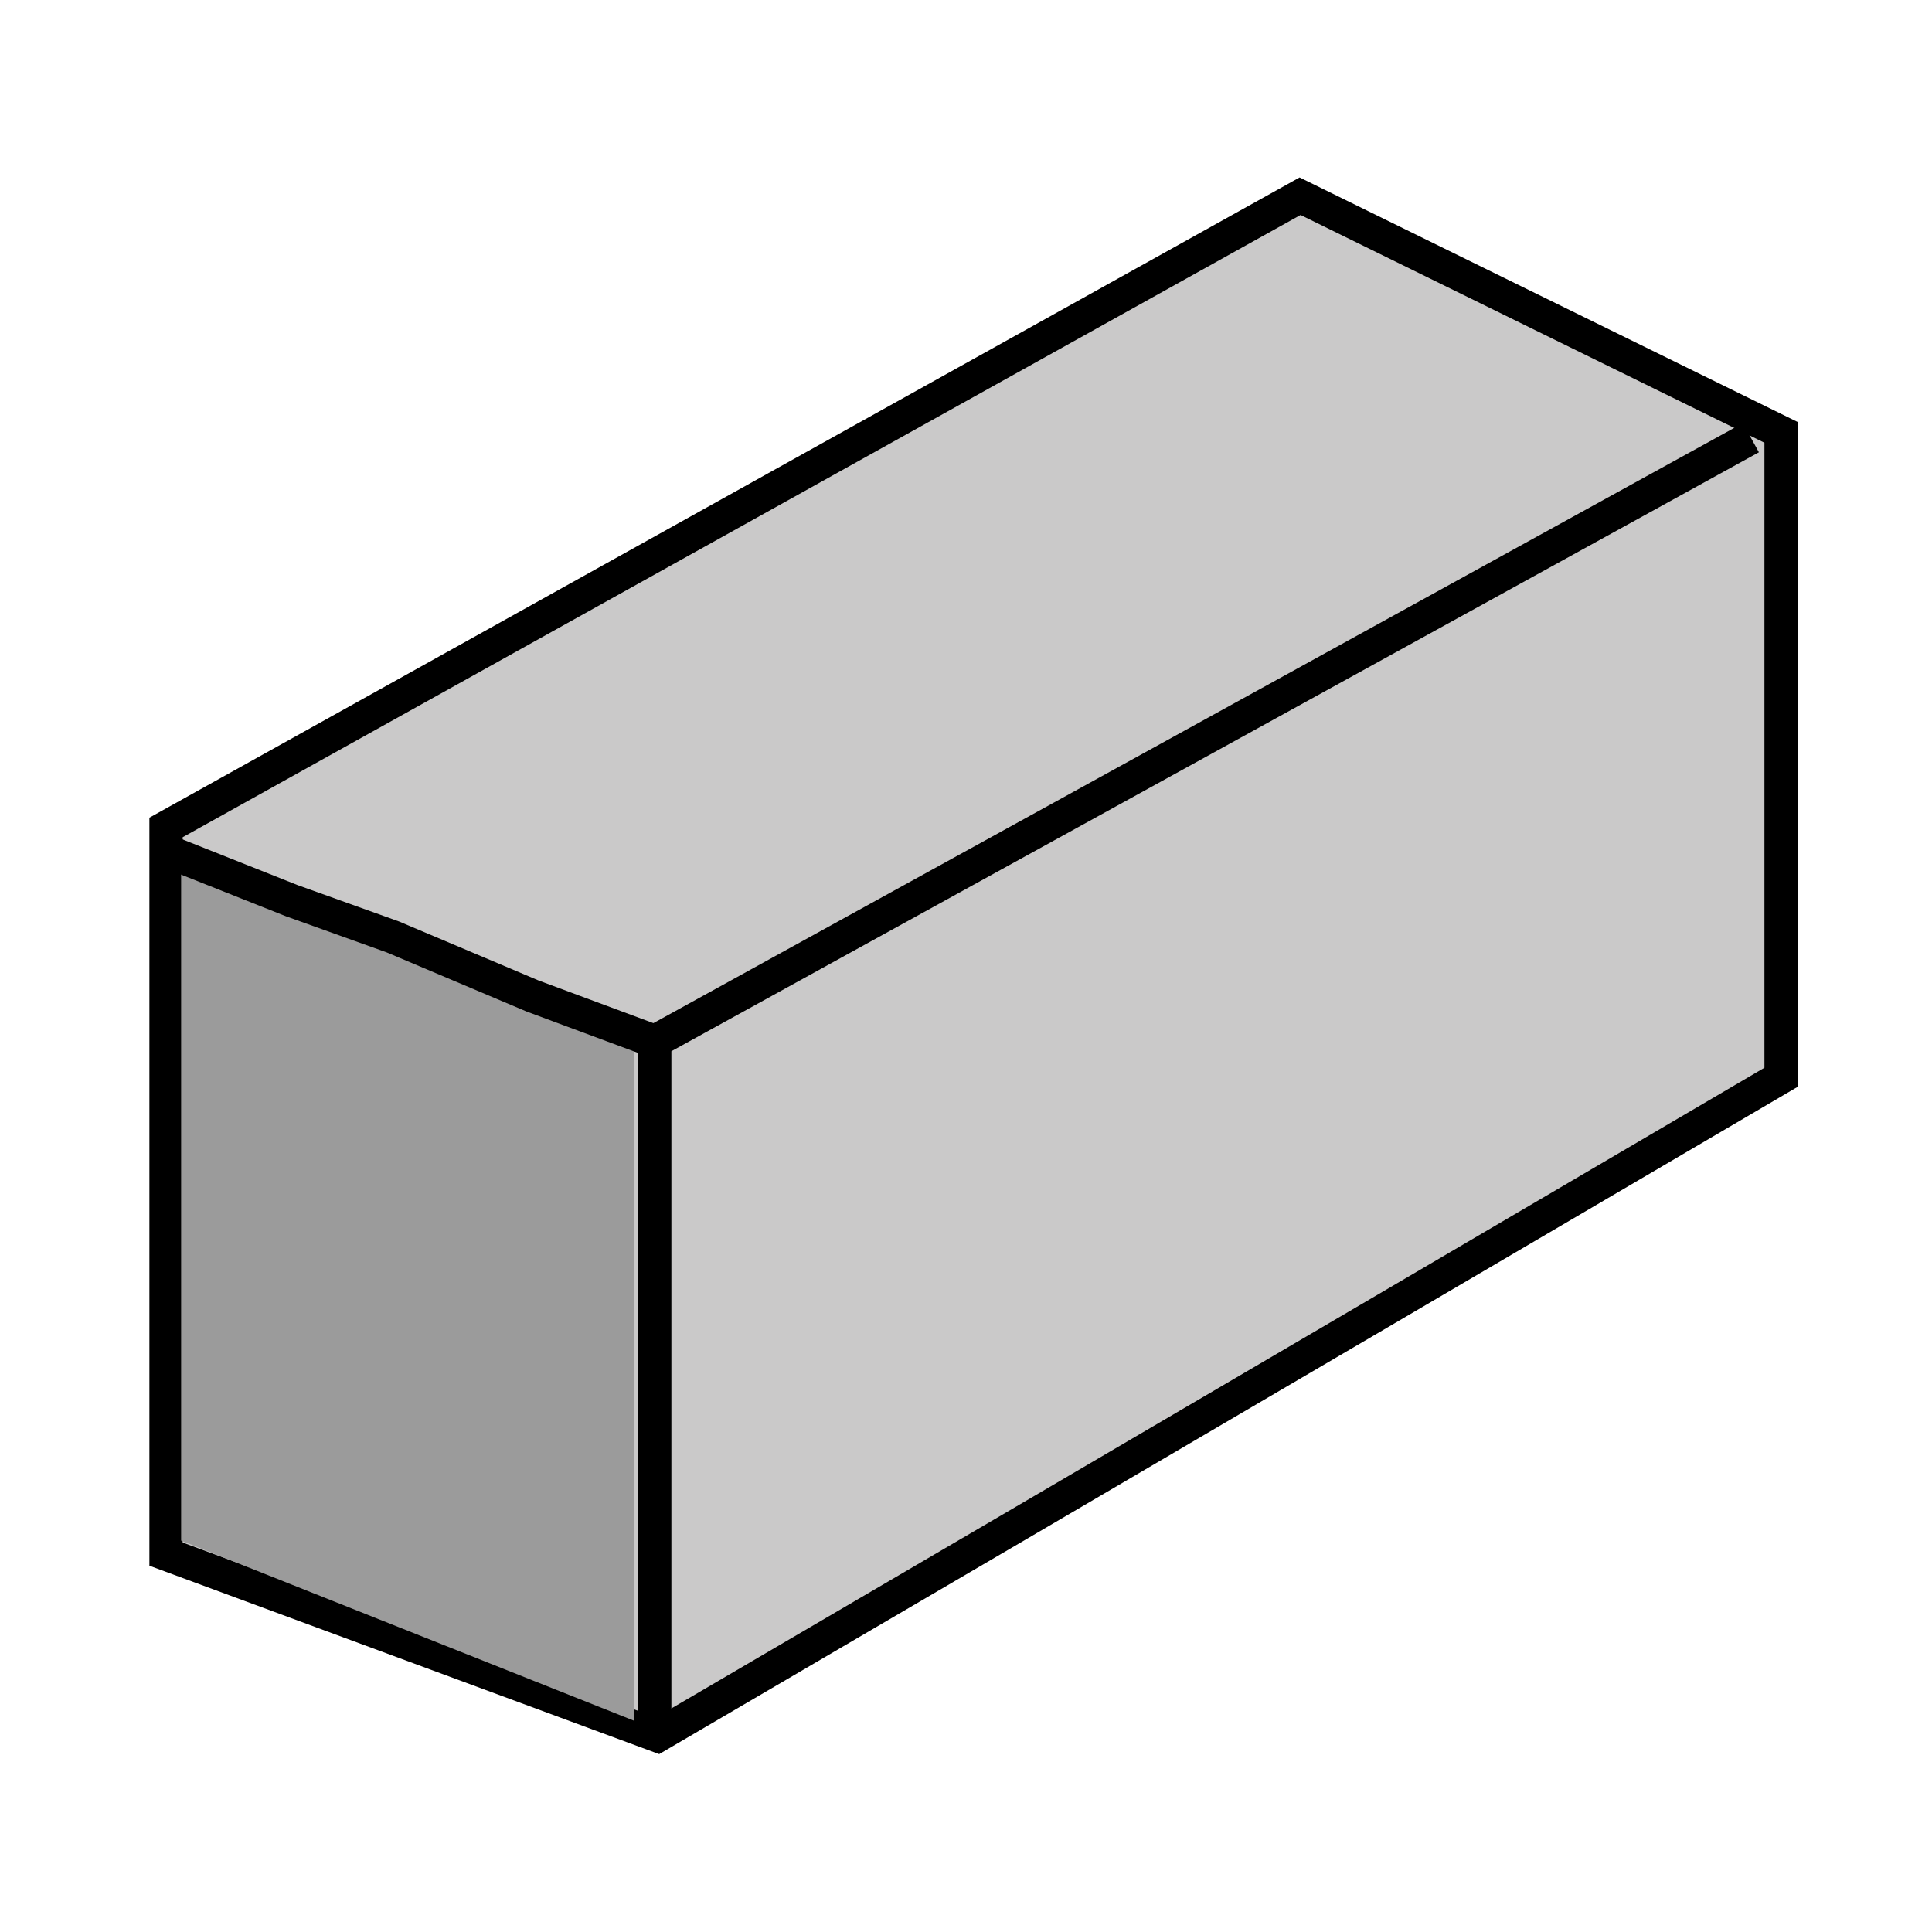
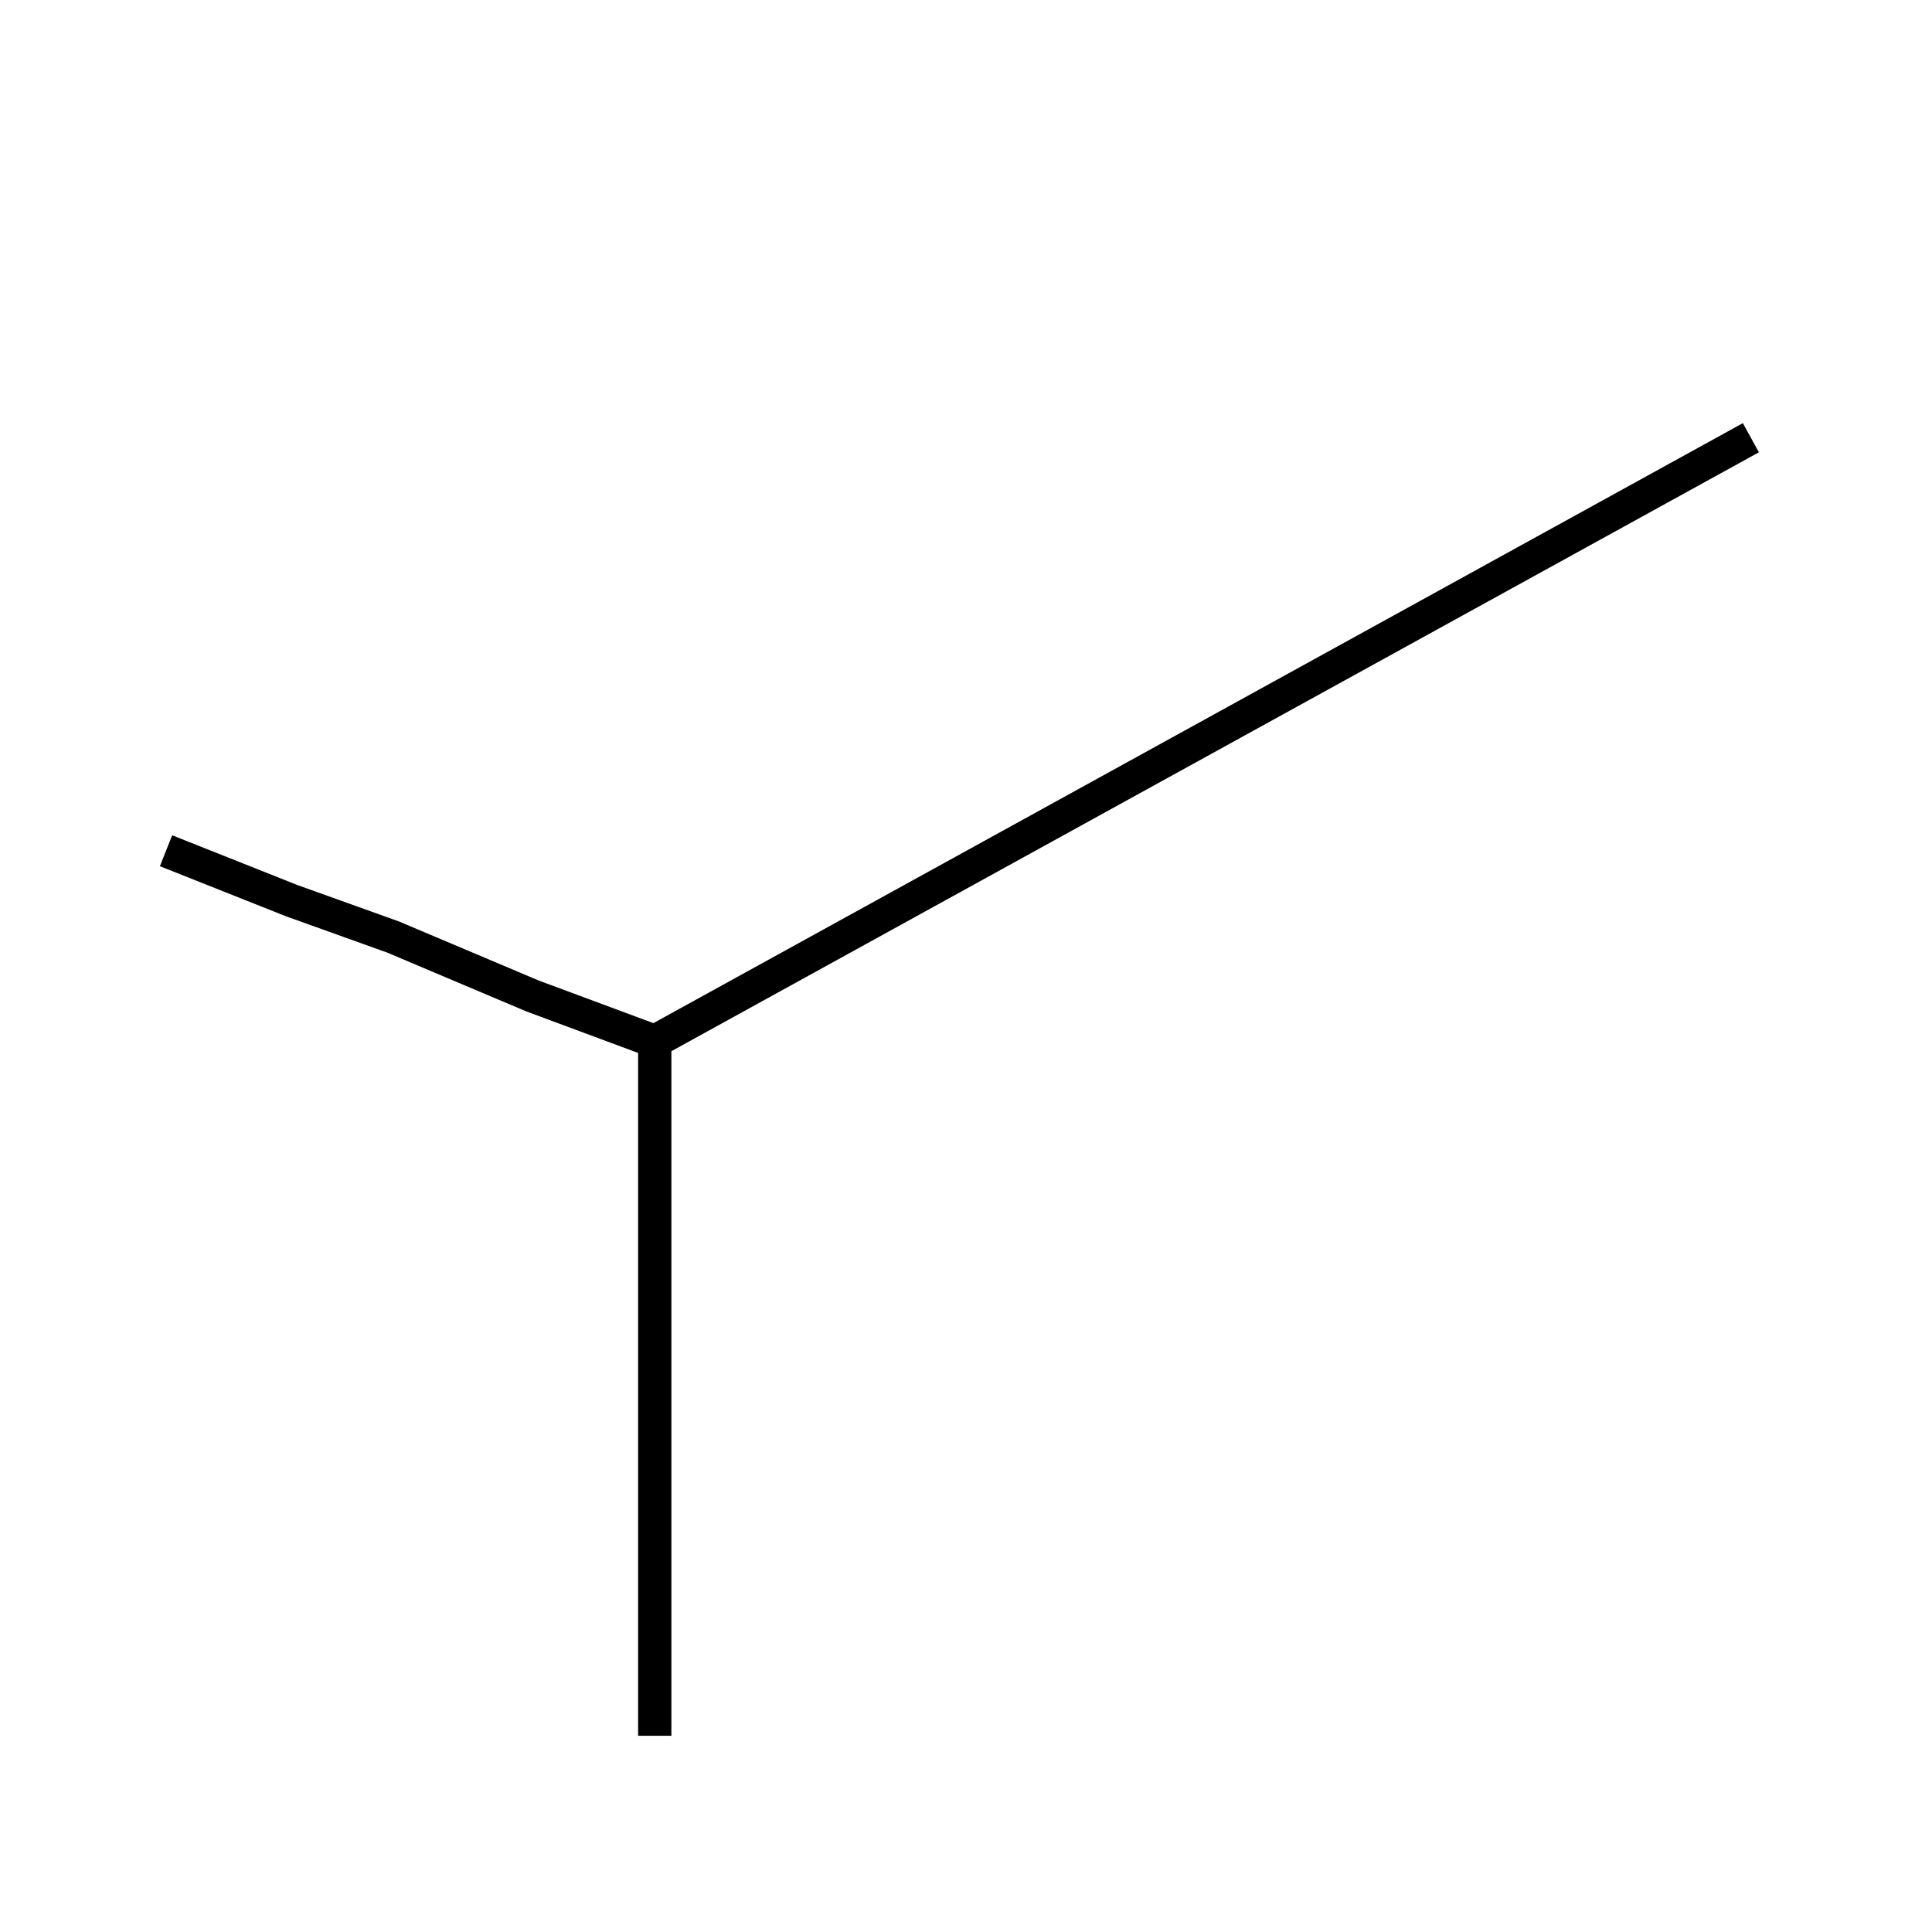
<svg xmlns="http://www.w3.org/2000/svg" width="128" height="128" viewBox="0 0 128 128" fill="none">
-   <path d="M43.565 115C72.906 97.845 118 71.372 118 71.372V28.646L86.133 13L11 54.822V102.965L43.565 115Z" fill="#CAC9C9" stroke="black" stroke-width="2.204" stroke-miterlimit="10" />
-   <path d="M12 57L42 68.93V114L12 102.07V57Z" fill="#9B9B9B" />
  <path d="M11 56.364L19.326 59.672L26.033 62.077L35.284 65.987L43.379 68.994M43.379 68.994L116 29M43.379 68.994V115" stroke="black" stroke-width="2.204" stroke-miterlimit="10" />
</svg>